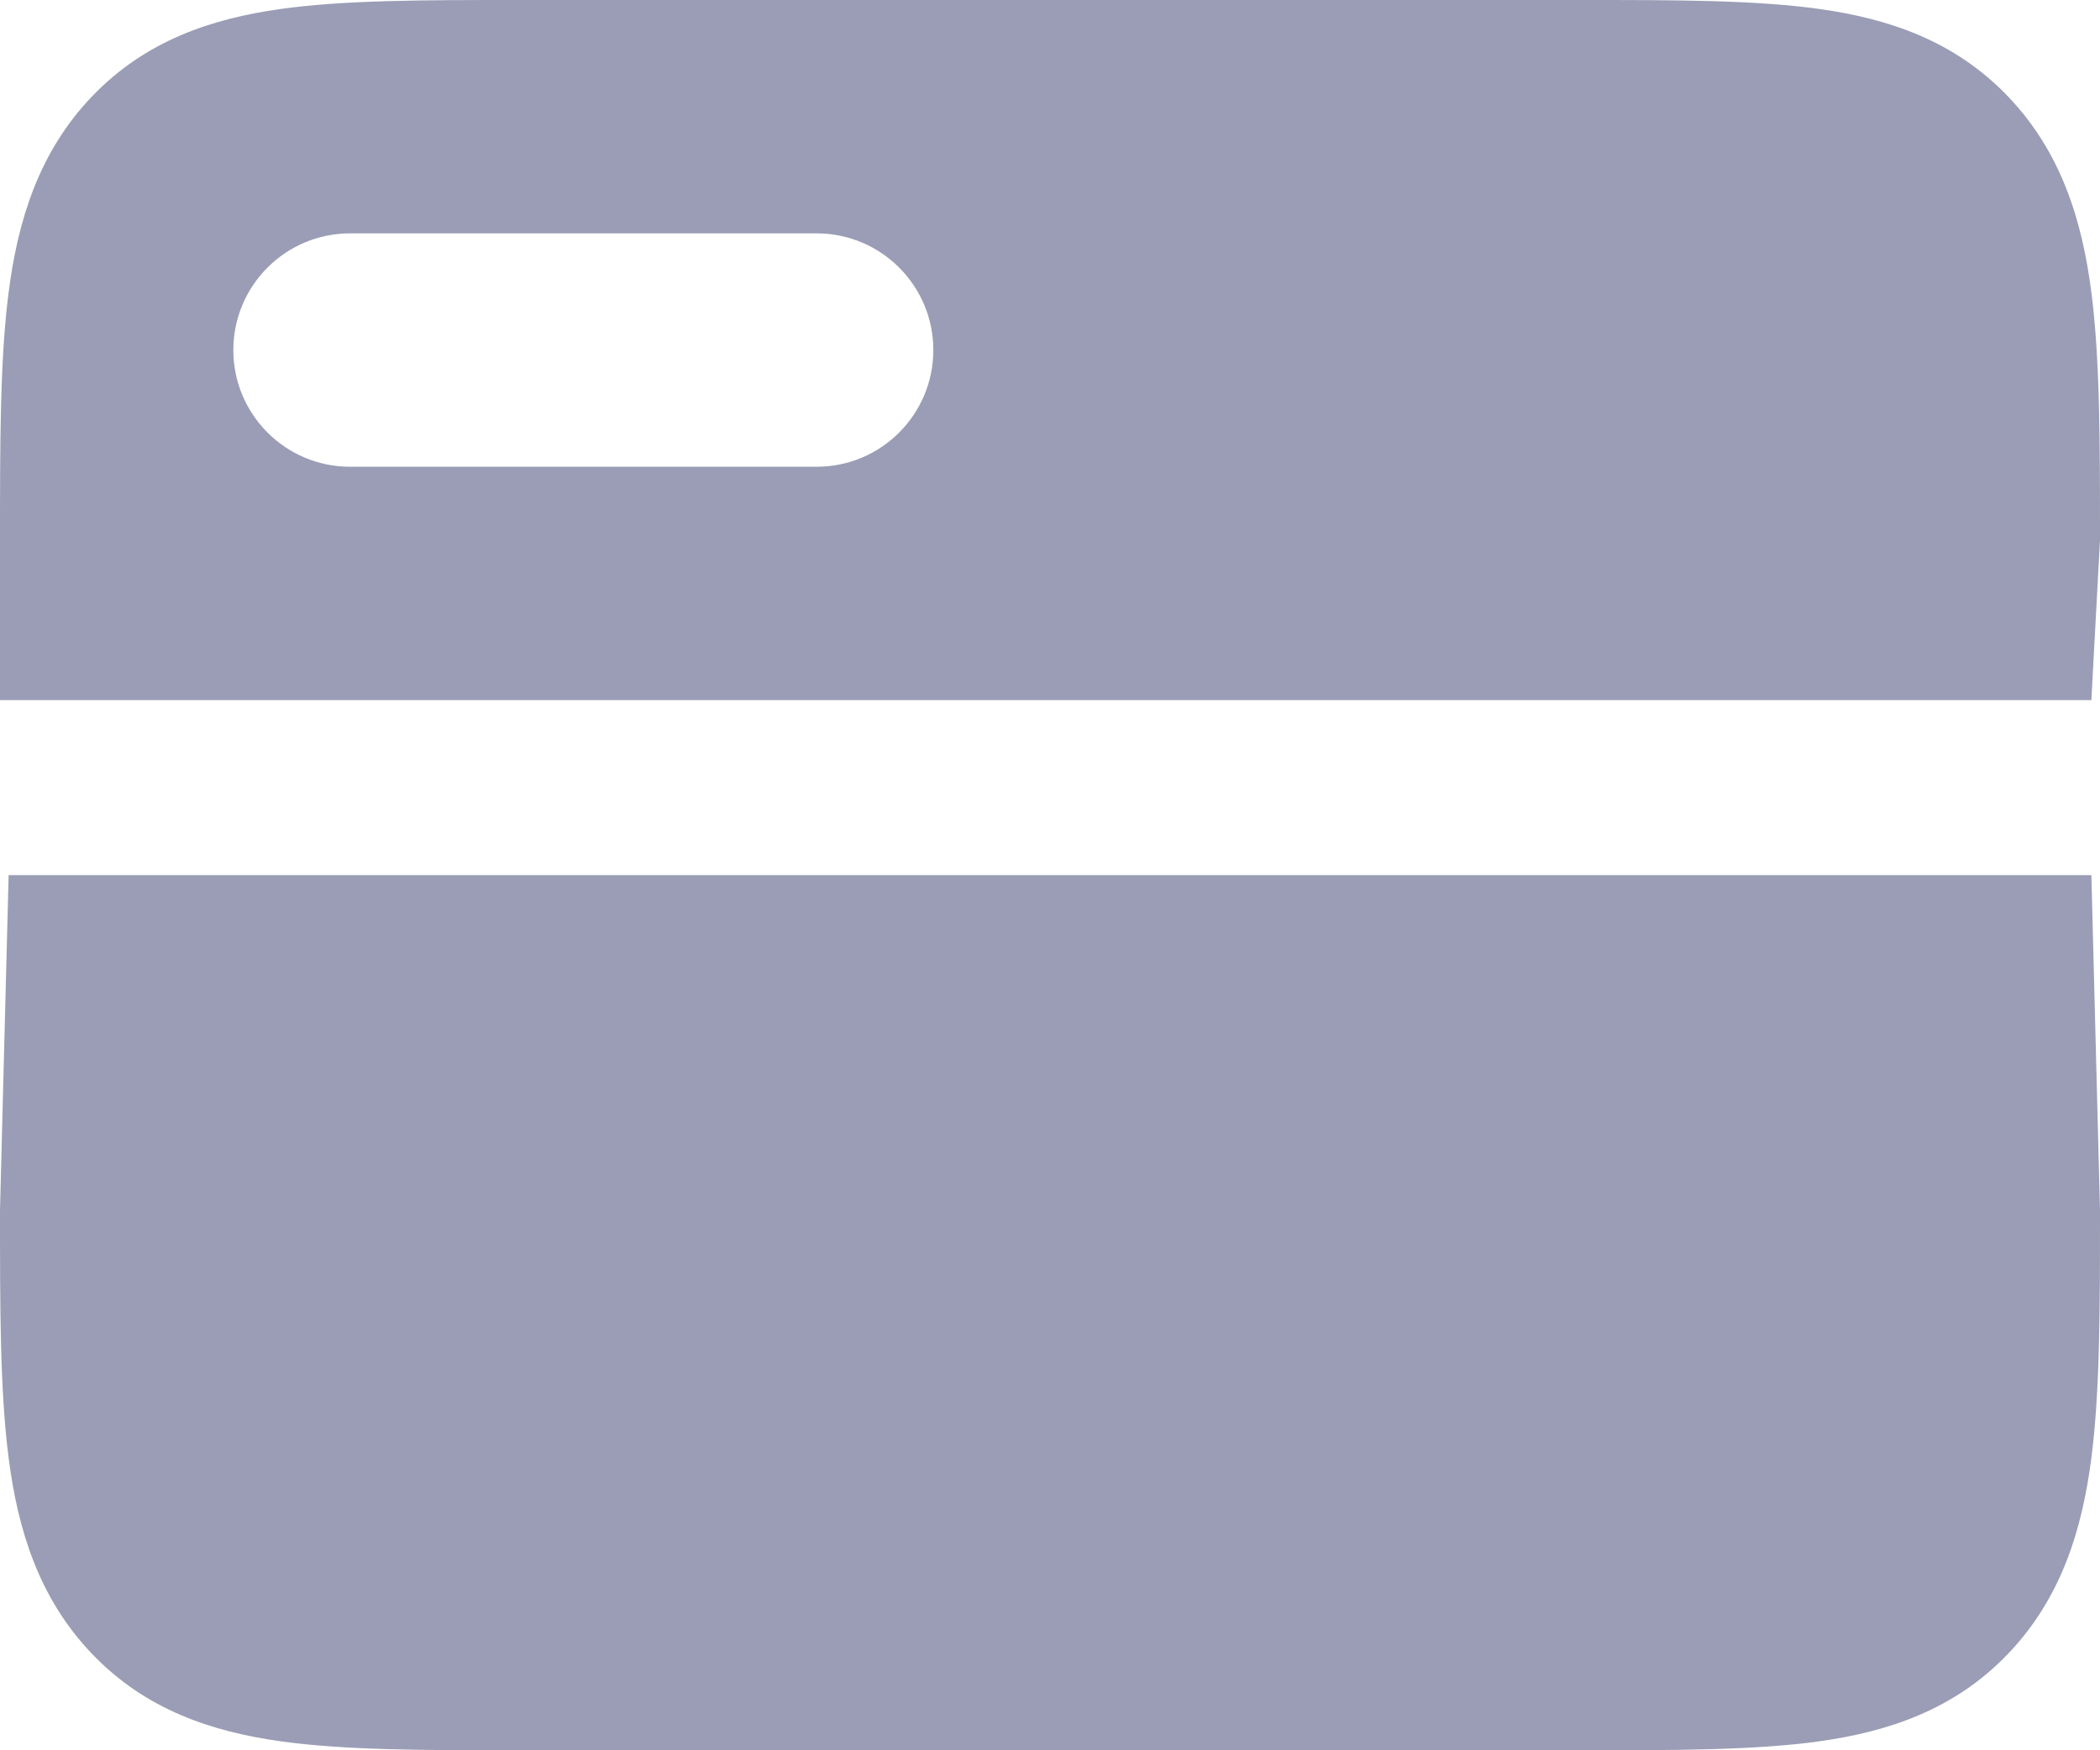
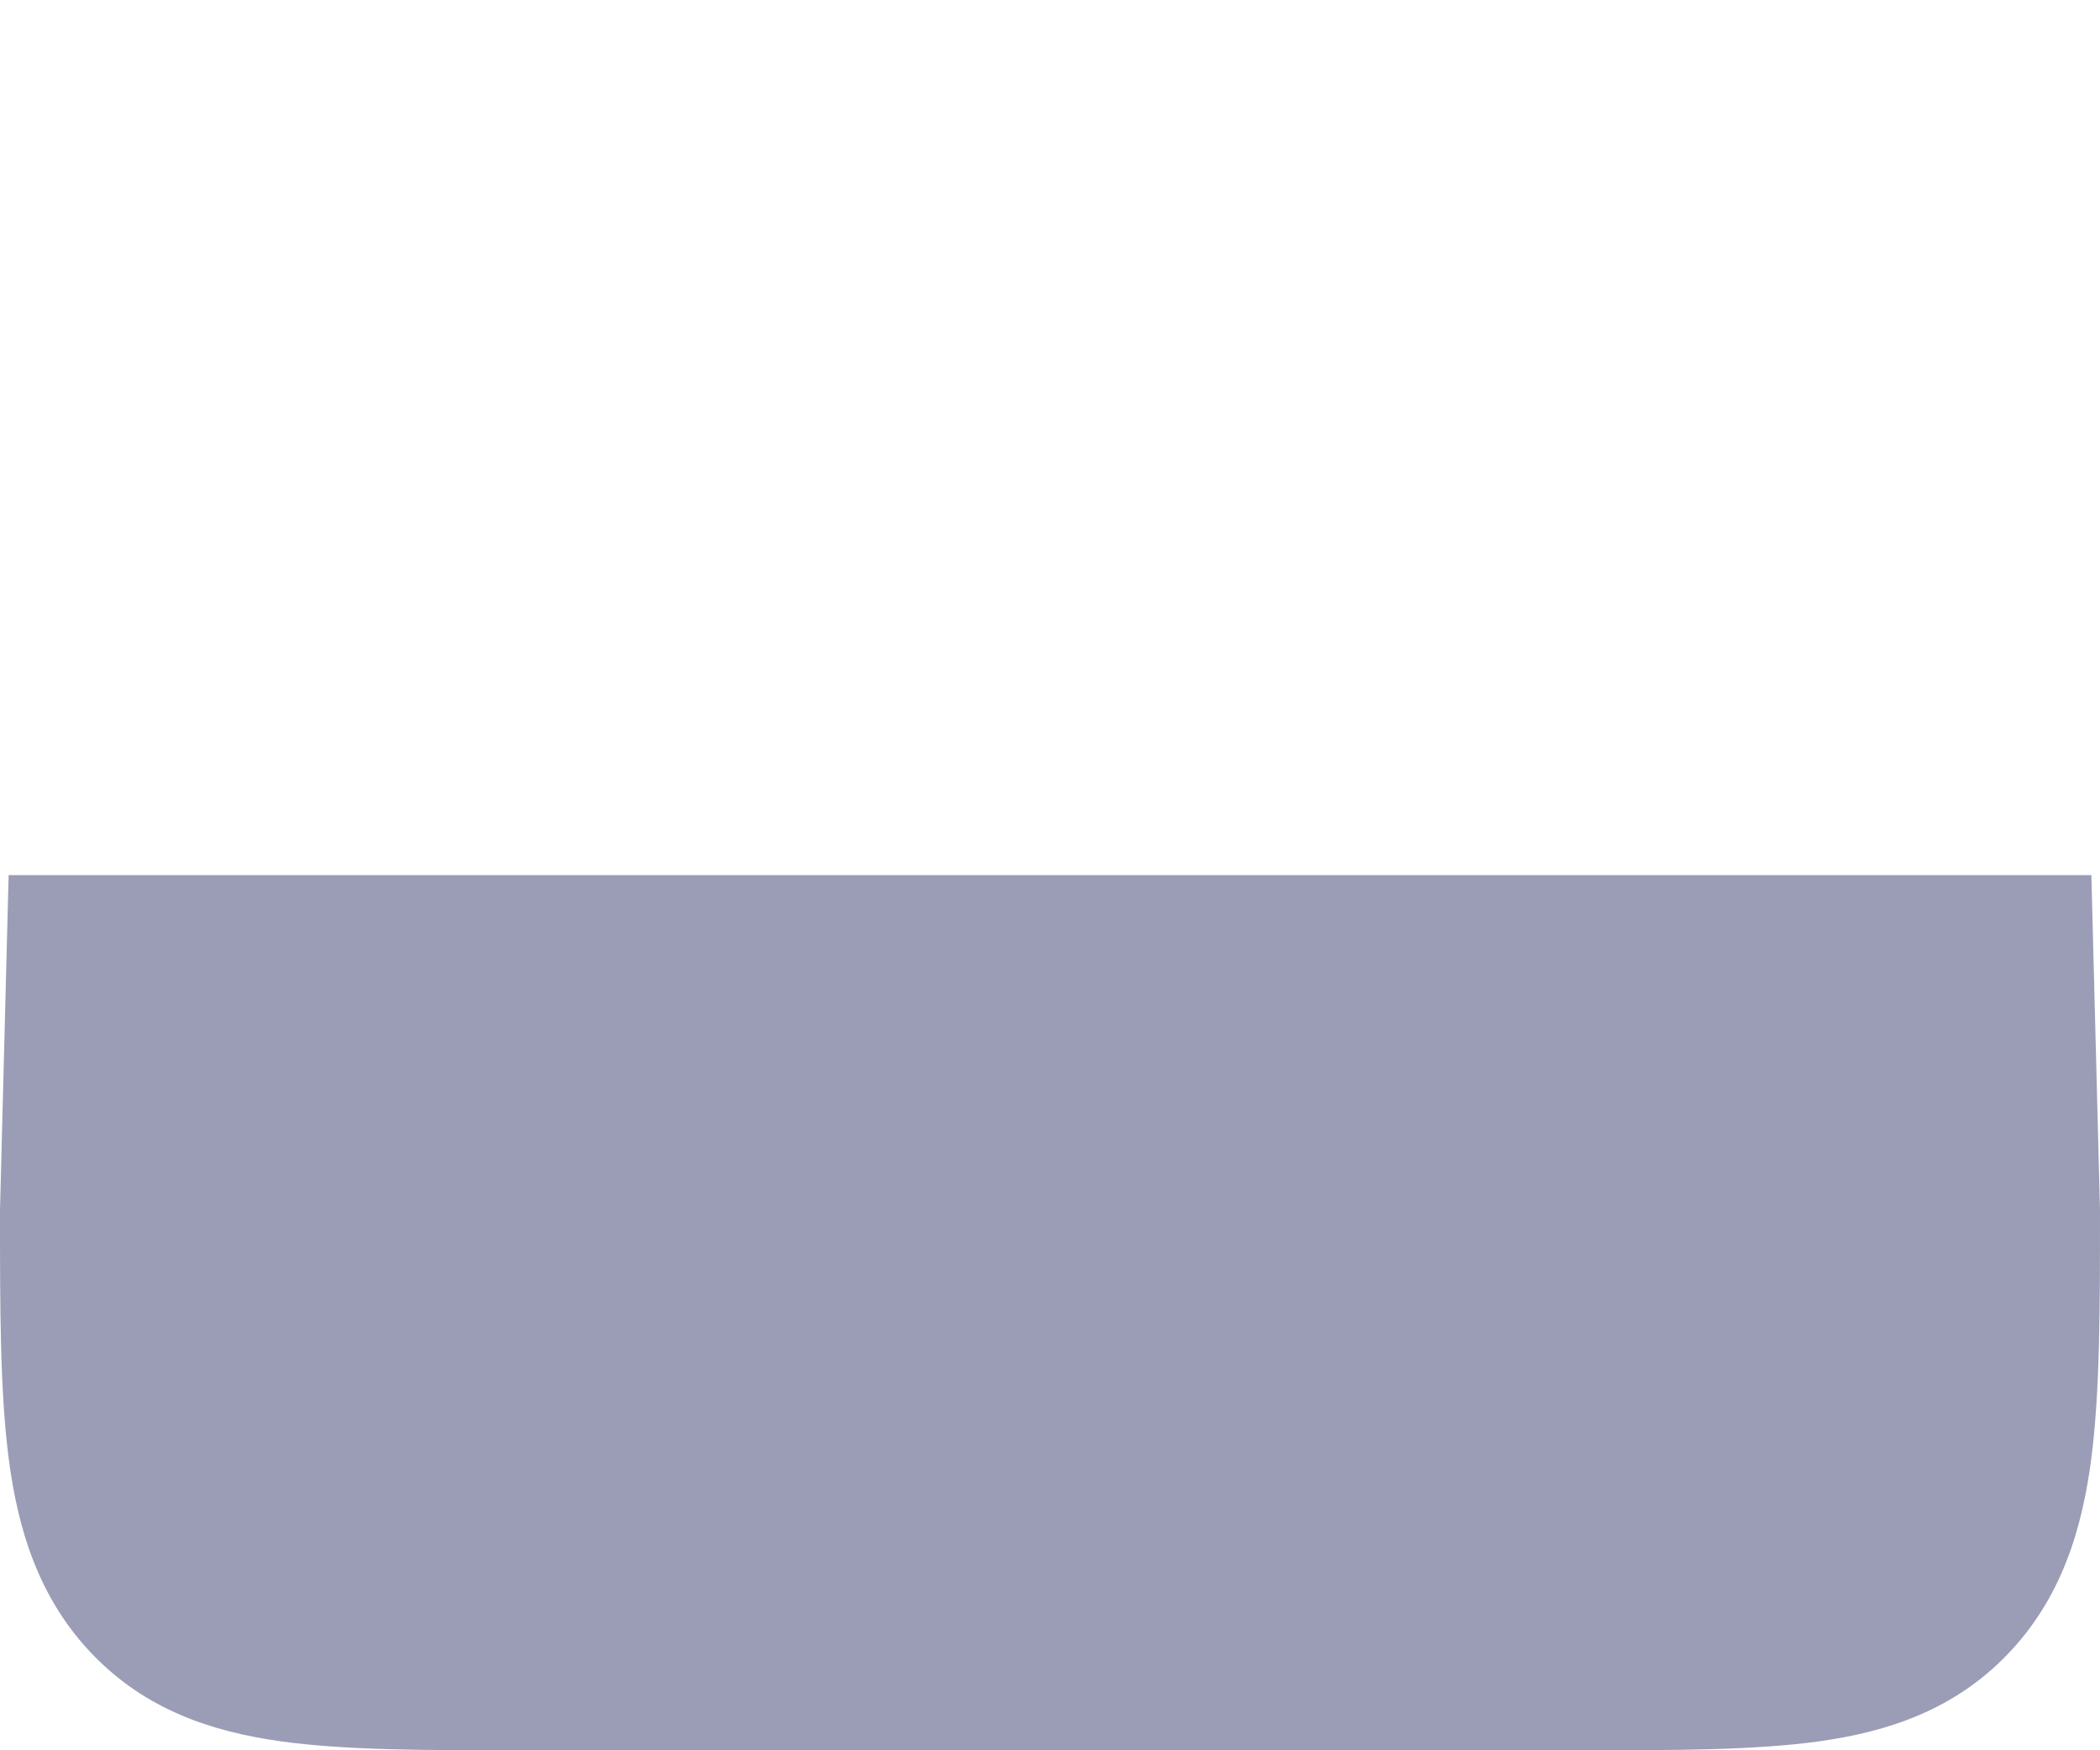
<svg xmlns="http://www.w3.org/2000/svg" width="18" height="15" viewBox="0 0 18 15" fill="none">
-   <path fill-rule="evenodd" clip-rule="evenodd" d="M18 4.626L17.926 6L0 6L2.25492e-06 4.626C-4.27451e-05 3.795 -7.87675e-05 3.079 0.074 2.505C0.153 1.891 0.332 1.302 0.791 0.824C1.25 0.346 1.815 0.16 2.405 0.077C2.955 -8.20979e-05 3.643 -4.45808e-05 4.441 2.29421e-06H13.559C14.357 -4.45808e-05 15.044 -8.20979e-05 15.595 0.077C16.185 0.16 16.75 0.346 17.209 0.824C17.668 1.302 17.847 1.891 17.926 2.505C18 3.079 18 3.795 18 4.626ZM3 2C2.448 2 2 2.448 2 3C2 3.552 2.448 4 3 4H7C7.552 4 8 3.552 8 3C8 2.448 7.552 2 7 2H3Z" fill="#9A9DB5" />
  <path d="M17.926 7.5L0.074 7.5L2.25492e-06 10.374C-4.27451e-05 11.205 -7.87675e-05 11.921 0.074 12.495C0.153 13.109 0.332 13.698 0.791 14.176C1.25 14.654 1.815 14.84 2.405 14.923C2.955 15 3.643 15 4.441 15H13.559C14.357 15 15.044 15 15.595 14.923C16.185 14.84 16.75 14.654 17.209 14.176C17.668 13.698 17.847 13.109 17.926 12.495C18 11.921 18 11.205 18 10.374L17.926 7.5Z" fill="#9A9DB5" />
</svg>